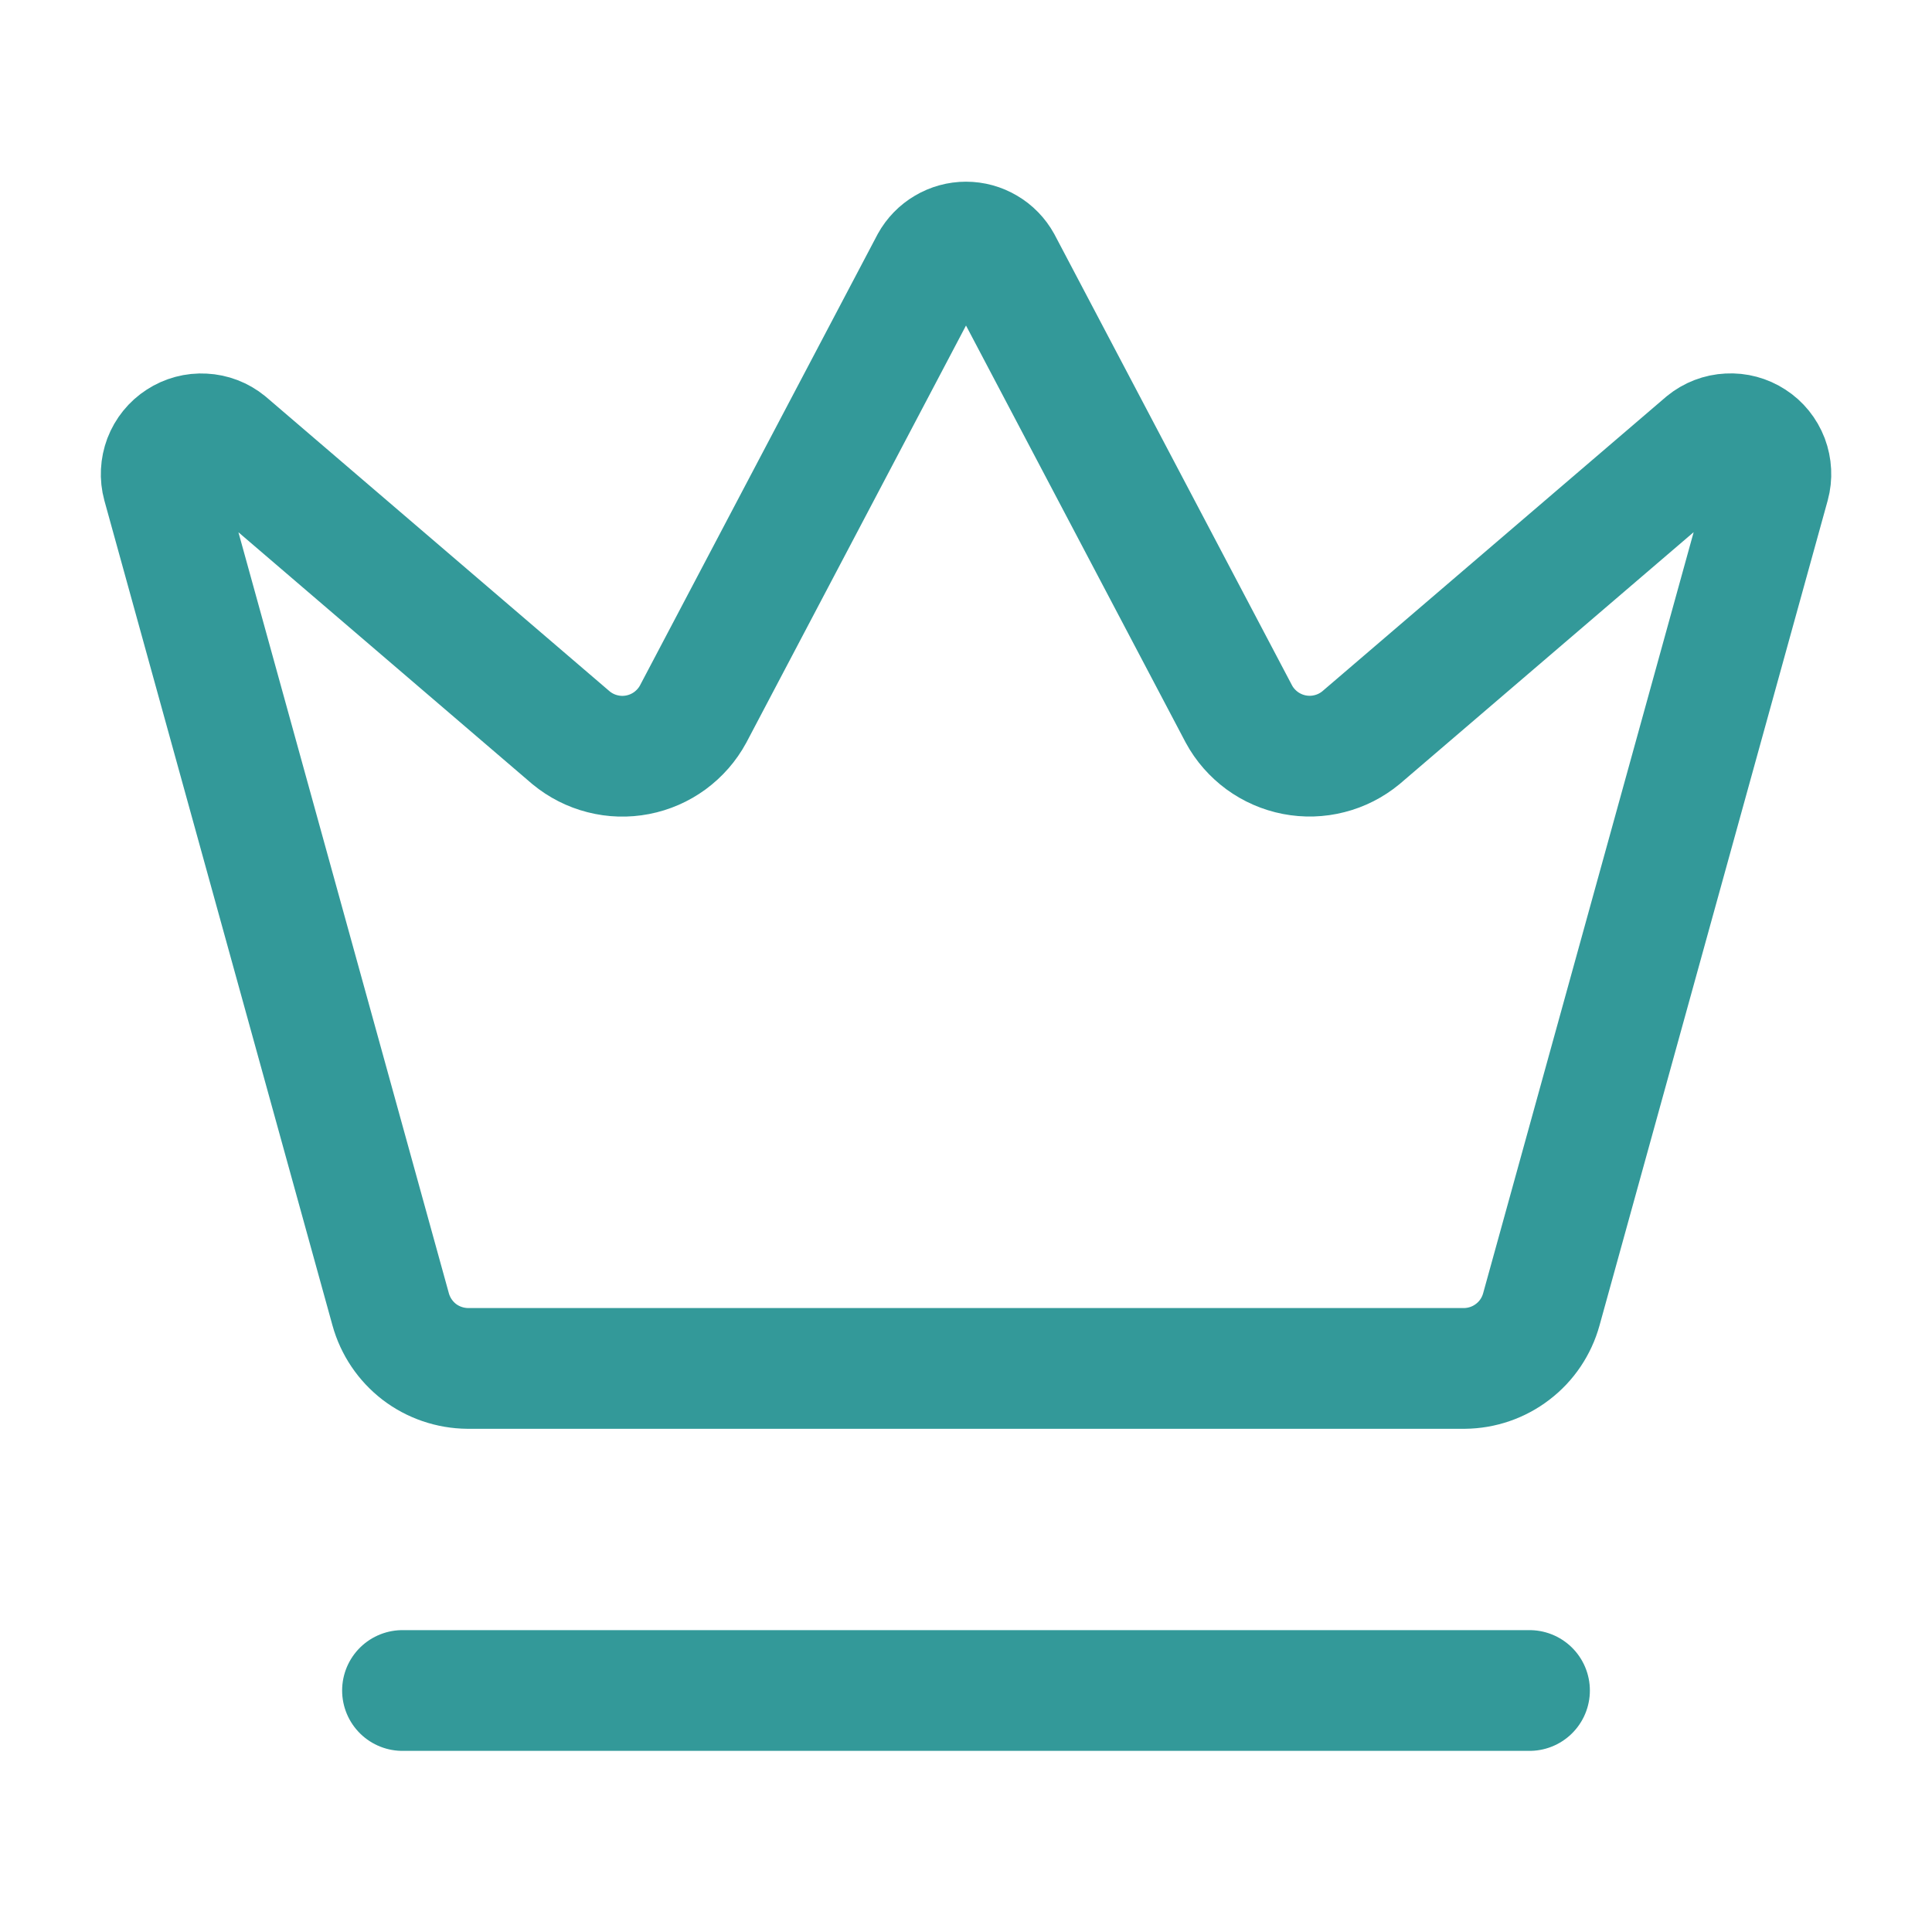
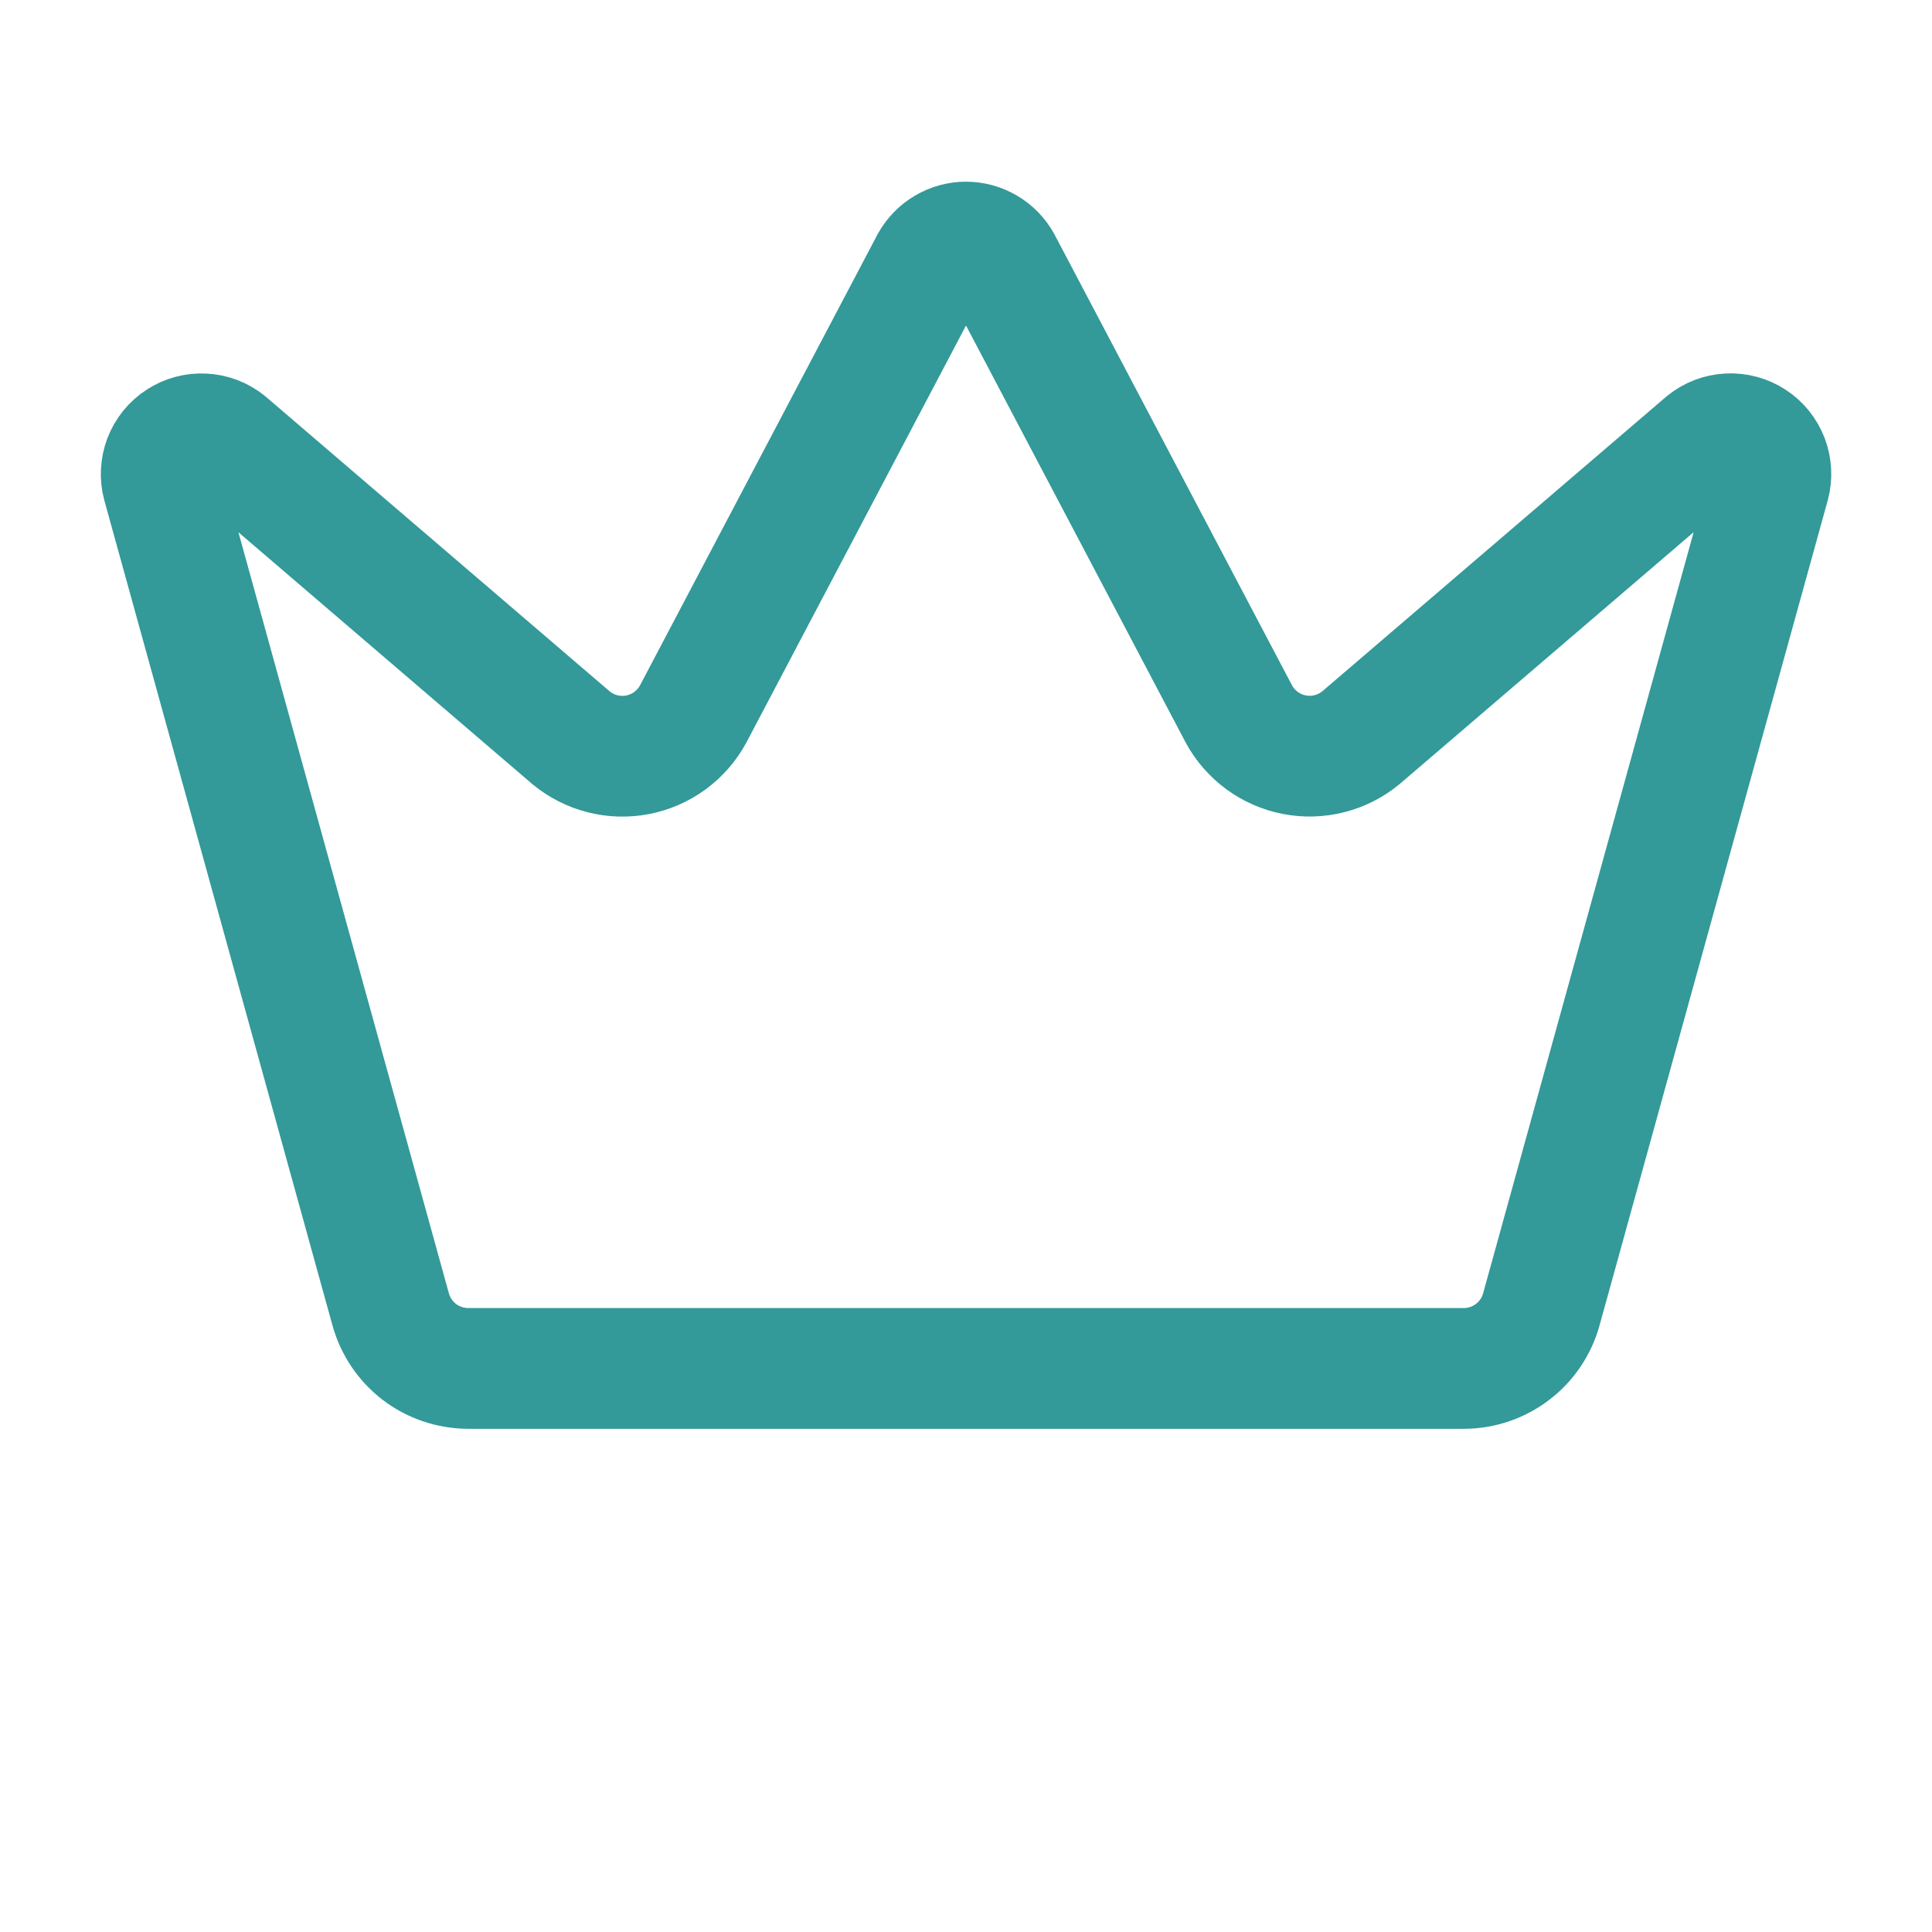
<svg xmlns="http://www.w3.org/2000/svg" width="24" height="24" viewBox="0 0 24 24" fill="none">
  <path d="M11.562 3.266C11.605 3.188 11.669 3.122 11.746 3.077C11.823 3.031 11.911 3.007 12 3.007C12.089 3.007 12.177 3.031 12.254 3.077C12.331 3.122 12.395 3.188 12.438 3.266L15.39 8.87C15.46 9 15.559 9.112 15.678 9.2C15.797 9.287 15.934 9.347 16.079 9.375C16.224 9.403 16.373 9.399 16.516 9.362C16.659 9.326 16.792 9.258 16.906 9.164L21.183 5.5C21.265 5.433 21.366 5.394 21.472 5.389C21.578 5.383 21.682 5.411 21.771 5.469C21.86 5.526 21.928 5.611 21.966 5.71C22.003 5.809 22.009 5.917 21.981 6.019L19.147 16.265C19.089 16.475 18.965 16.66 18.792 16.792C18.619 16.925 18.409 16.997 18.191 16.999H5.81C5.592 16.997 5.381 16.925 5.208 16.793C5.036 16.66 4.911 16.475 4.853 16.265L2.02 6.02C1.992 5.918 1.998 5.81 2.035 5.711C2.073 5.612 2.141 5.527 2.23 5.47C2.319 5.412 2.423 5.384 2.529 5.39C2.635 5.395 2.736 5.434 2.818 5.501L7.094 9.165C7.208 9.259 7.341 9.327 7.484 9.363C7.627 9.4 7.776 9.404 7.921 9.376C8.066 9.348 8.203 9.288 8.322 9.201C8.441 9.113 8.54 9.001 8.61 8.871L11.562 3.266Z" stroke="#339999" stroke-width="1.5" stroke-linecap="round" stroke-linejoin="round" />
-   <path d="M5 21H19" stroke="#339999" stroke-width="1.5" stroke-linecap="round" stroke-linejoin="round" />
</svg>